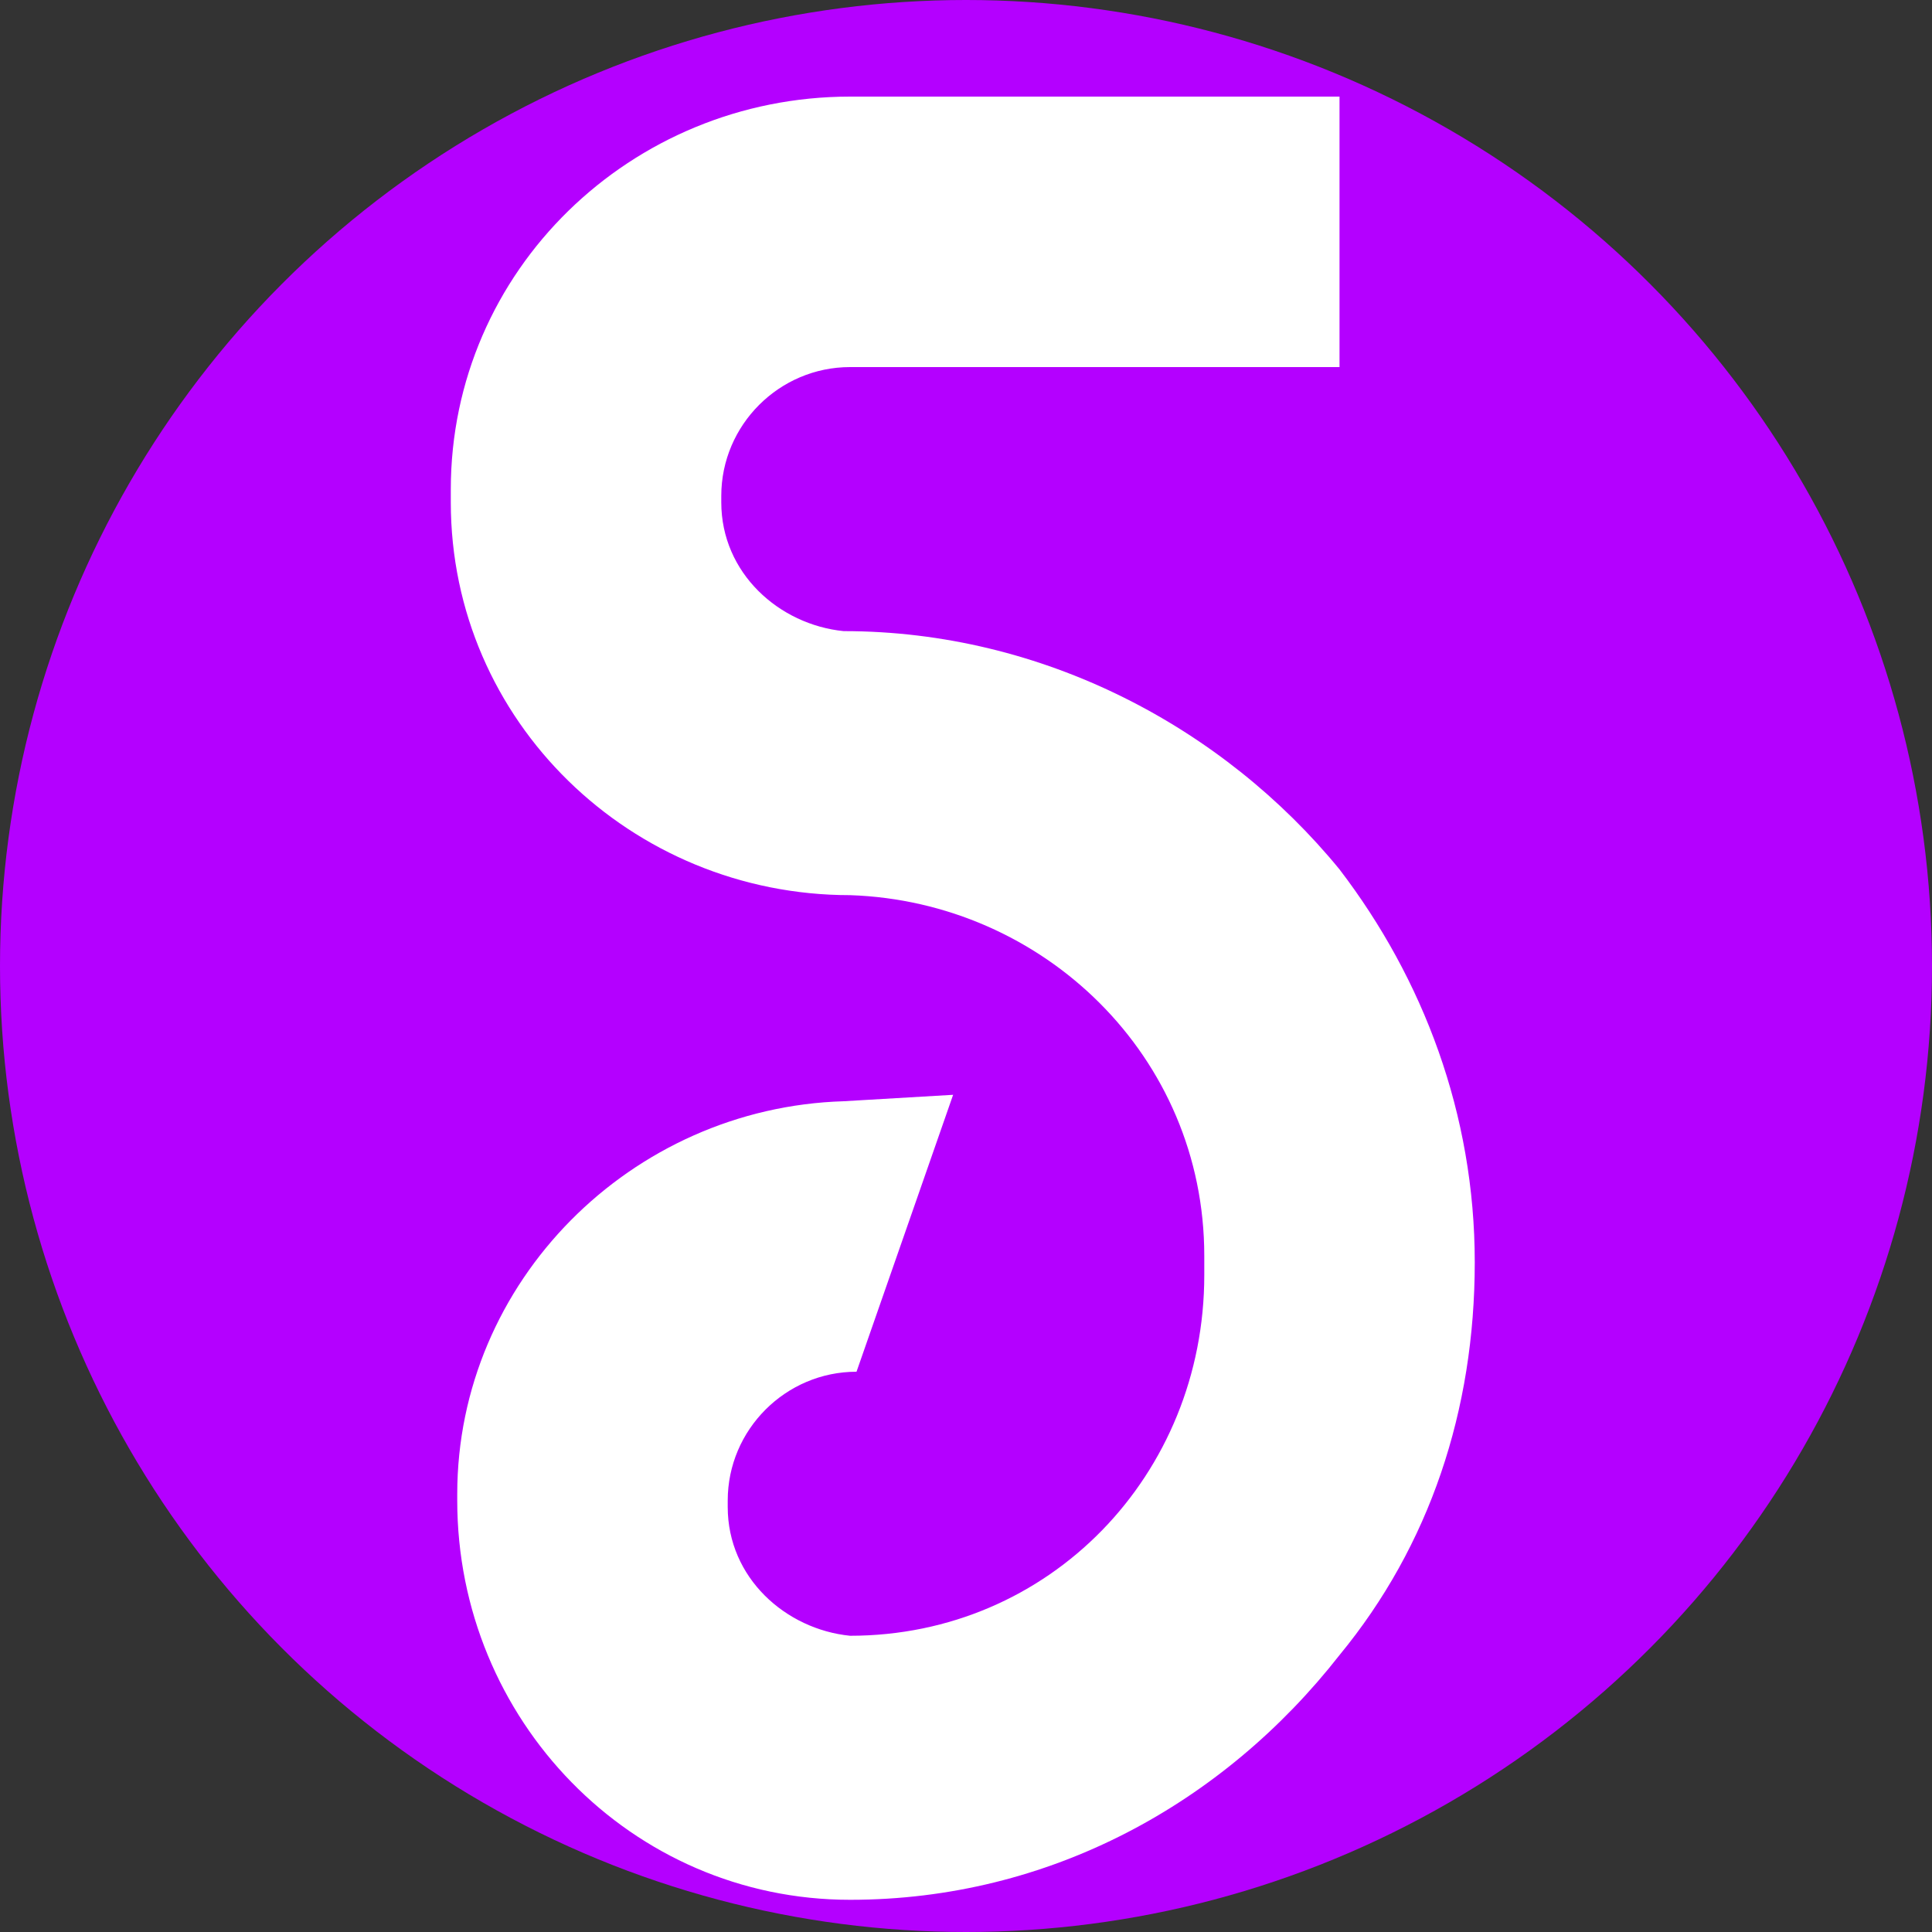
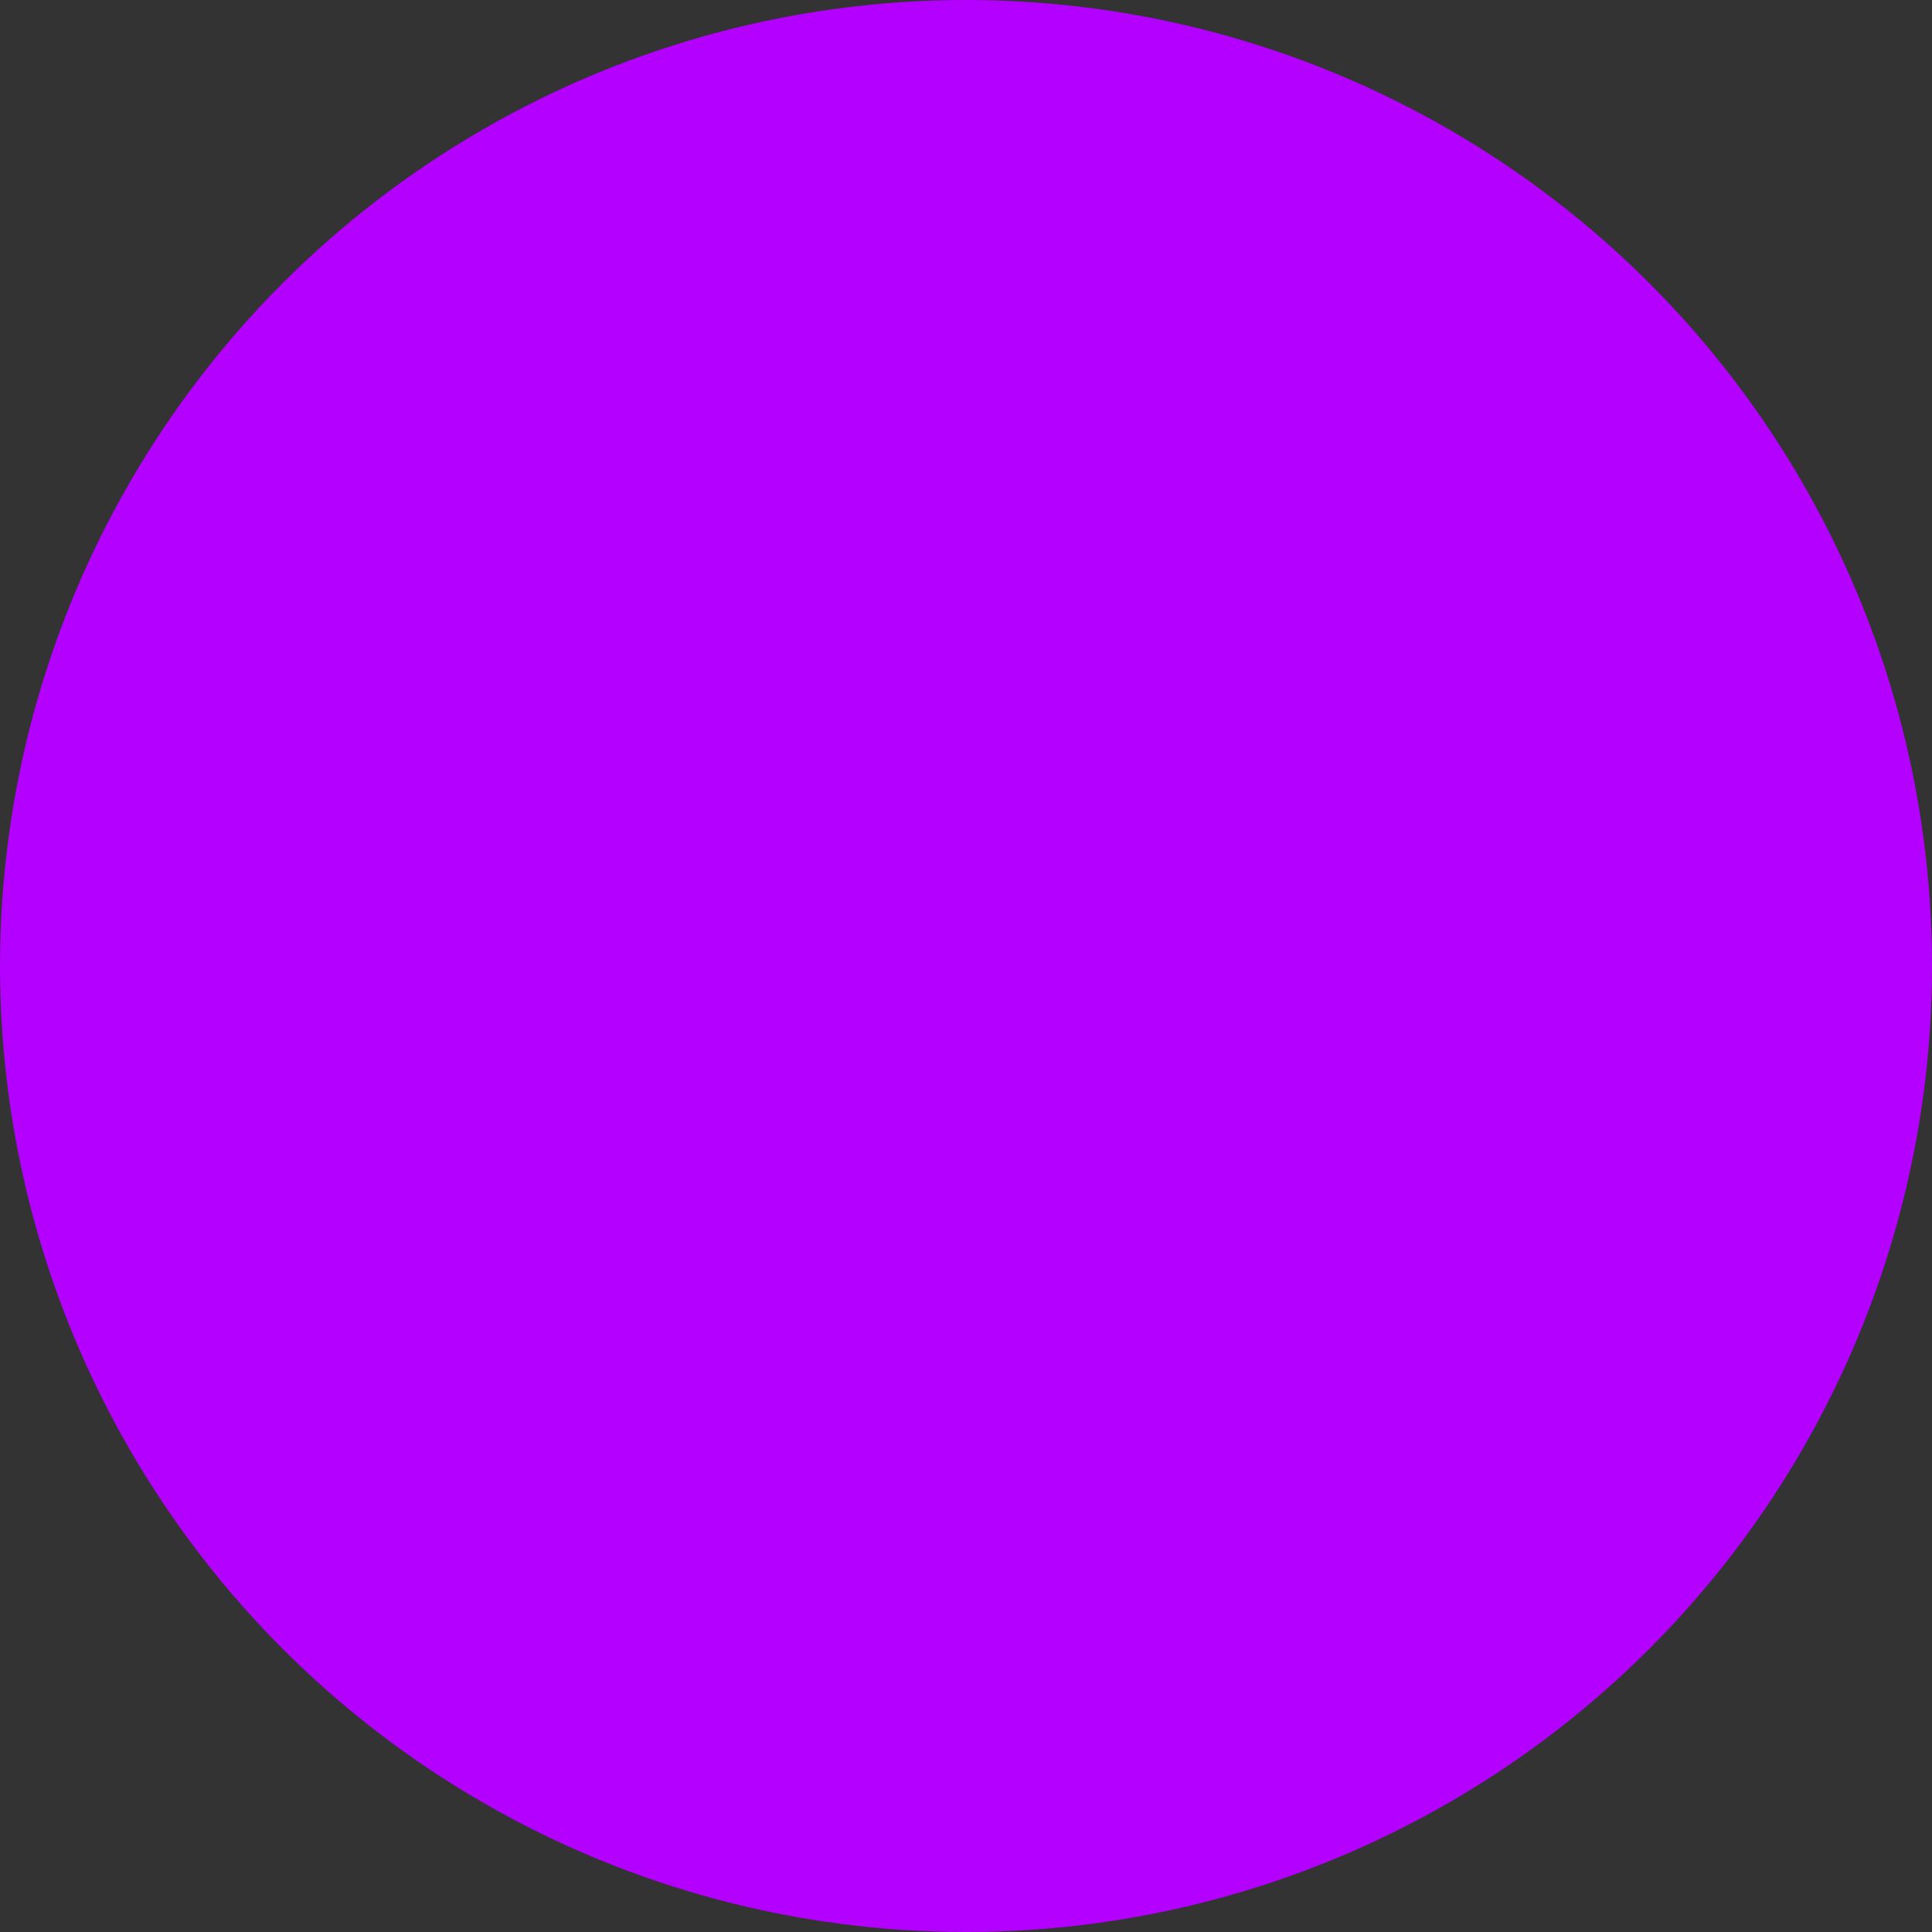
<svg xmlns="http://www.w3.org/2000/svg" version="1.1" id="Layer_2_00000083068668617880244420000014605652985509334448_" x="0px" y="0px" viewBox="0 0 30 30" style="enable-background:new 0 0 30 30;" xml:space="preserve">
  <rect x="0" y="0" width="30" height="30" fill="#333333" stroke="none" />
  <style type="text/css">
	.st0{fill:#B400FF;}
	.st1{fill:#FFFFFF;}
</style>
  <circle class="st0" cx="15" cy="15" r="15" />
  <g id="Layer_1-2">
-     <path class="st1" d="M20.8,25.7L20.8,25.7c-1.8,2.3-4.5,3.8-7.6,3.8l0,0c0,0,0,0,0,0c0,0,0,0,0,0l0,0c-3.4,0-6.1-2.8-6.1-6.2v-0.1   c0-3.3,2.7-6,6-6.1l0,0l1.7-0.1l-1.5,4.3l0,0l0,0c-1.1,0-2,0.9-2,2v0.1c0,1.1,0.9,1.9,1.9,2c3.1,0,5.5-2.5,5.5-5.6v-0.3   c0-3.1-2.5-5.5-5.5-5.6l0,0C9.8,13.9,7,11.2,7,7.8V7.6c0-3.4,2.8-6.1,6.2-6.1h7.6v4.2h-7.6c-1.1,0-2,0.9-2,2v0.1   c0,1.1,0.9,1.9,1.9,2l0,0c3.1,0,5.9,1.5,7.7,3.7v0c1.3,1.7,2.1,3.8,2.1,6.1S22.2,24,20.8,25.7L20.8,25.7z" />
-   </g>
+     </g>
</svg>